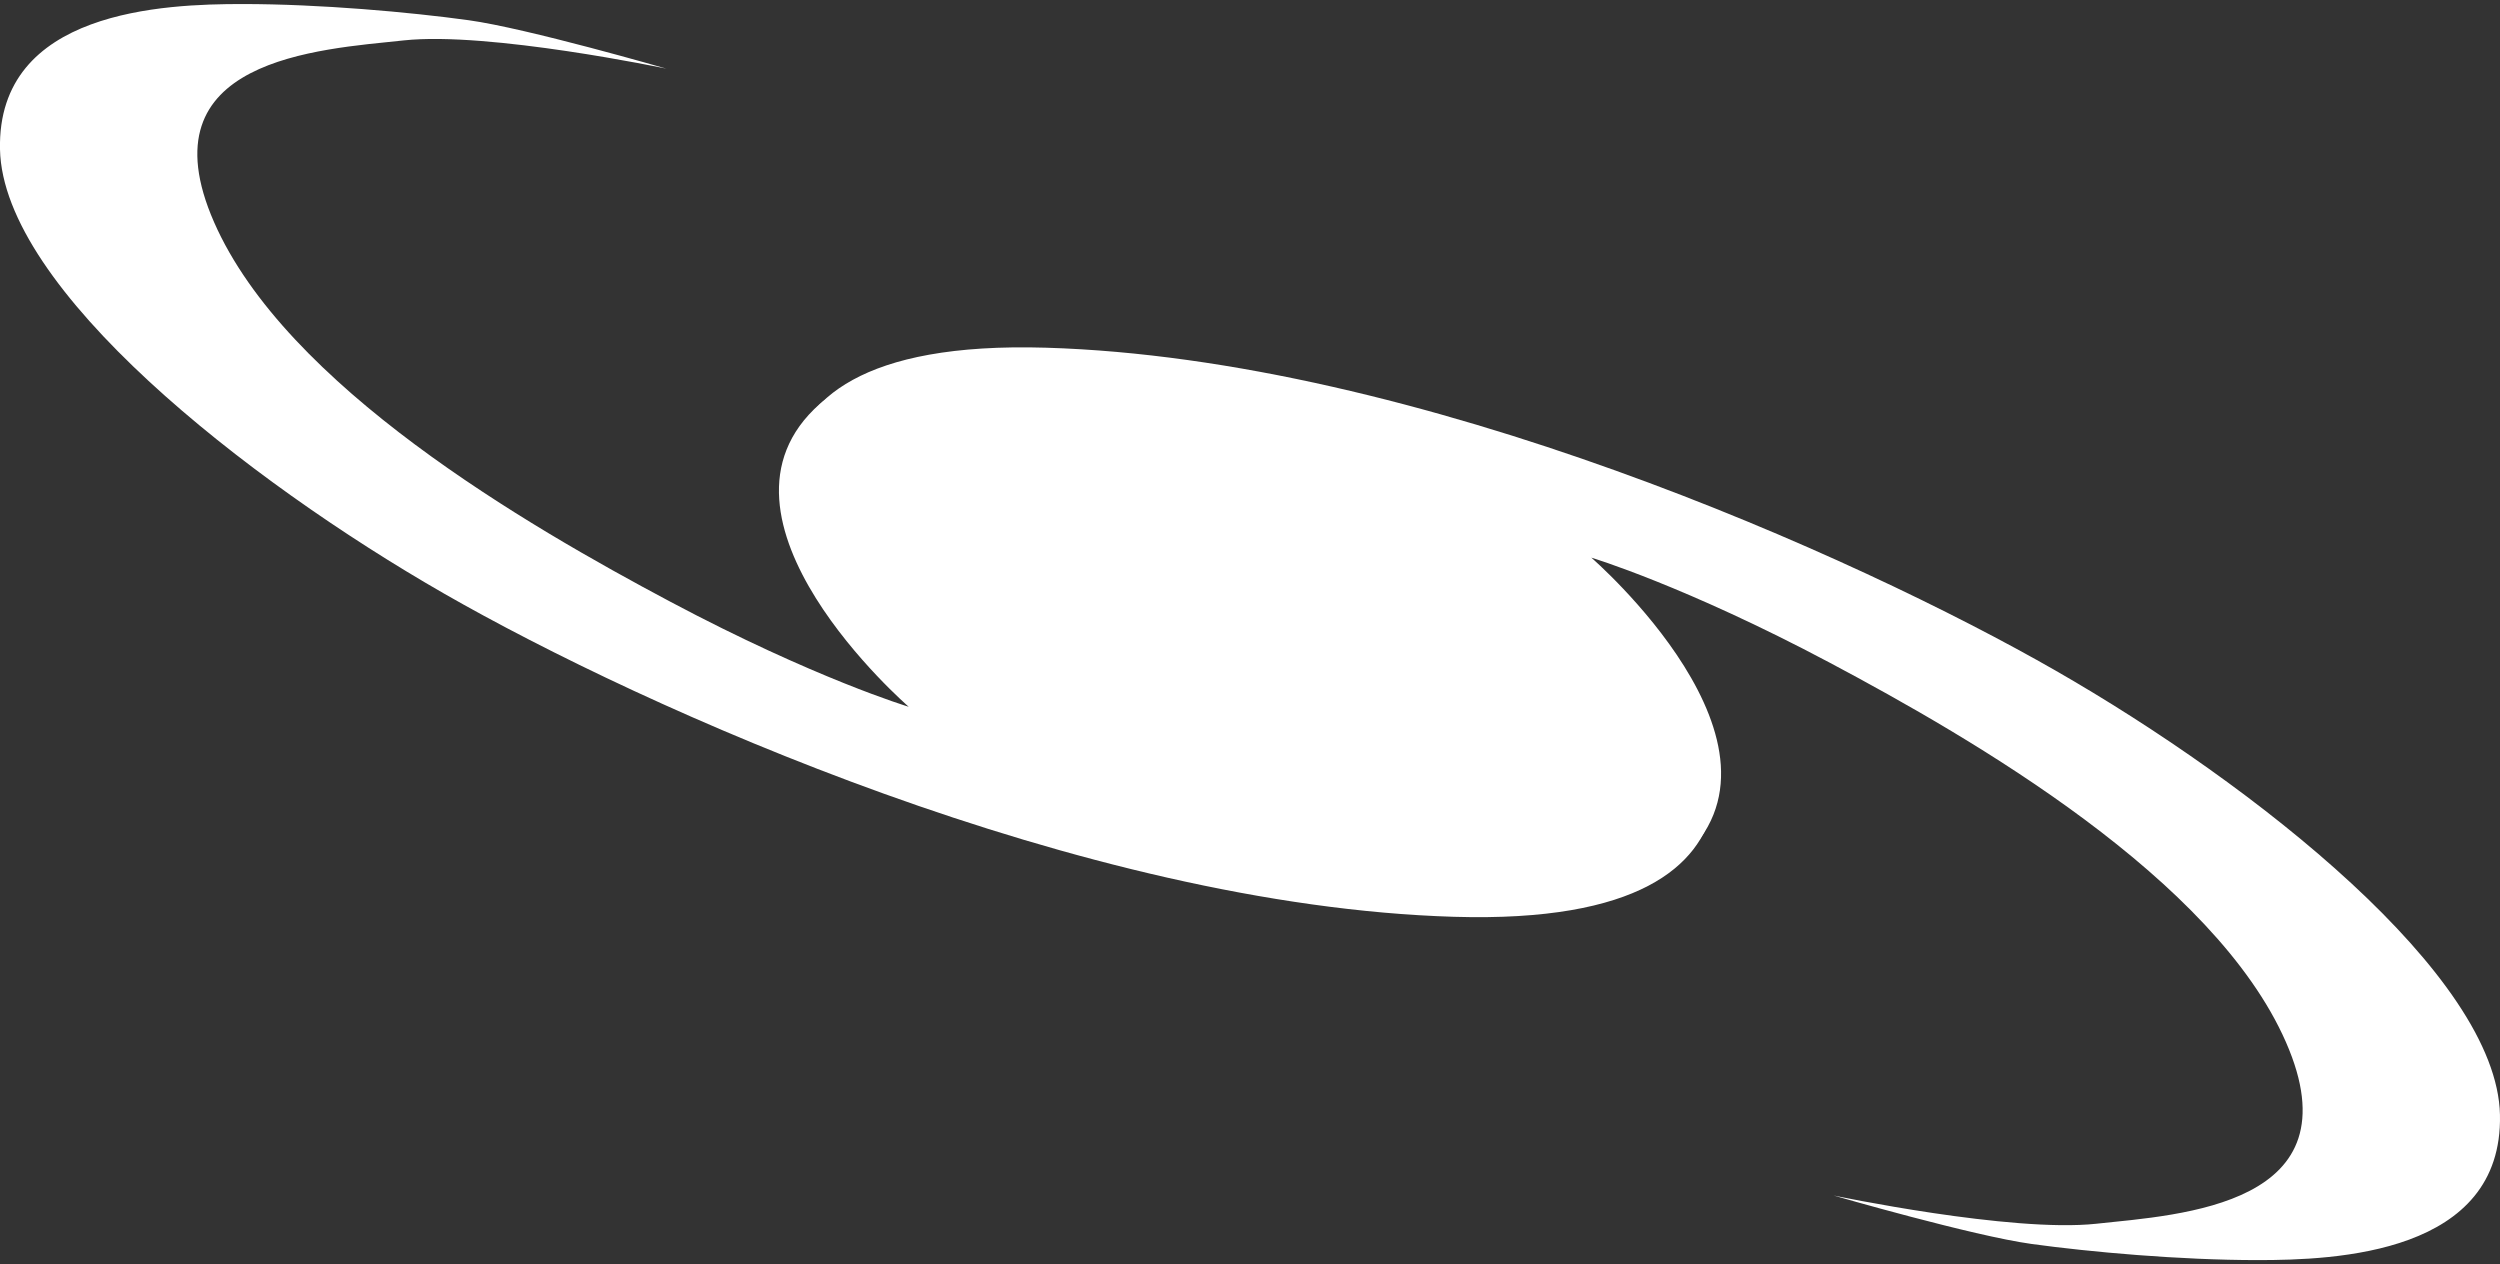
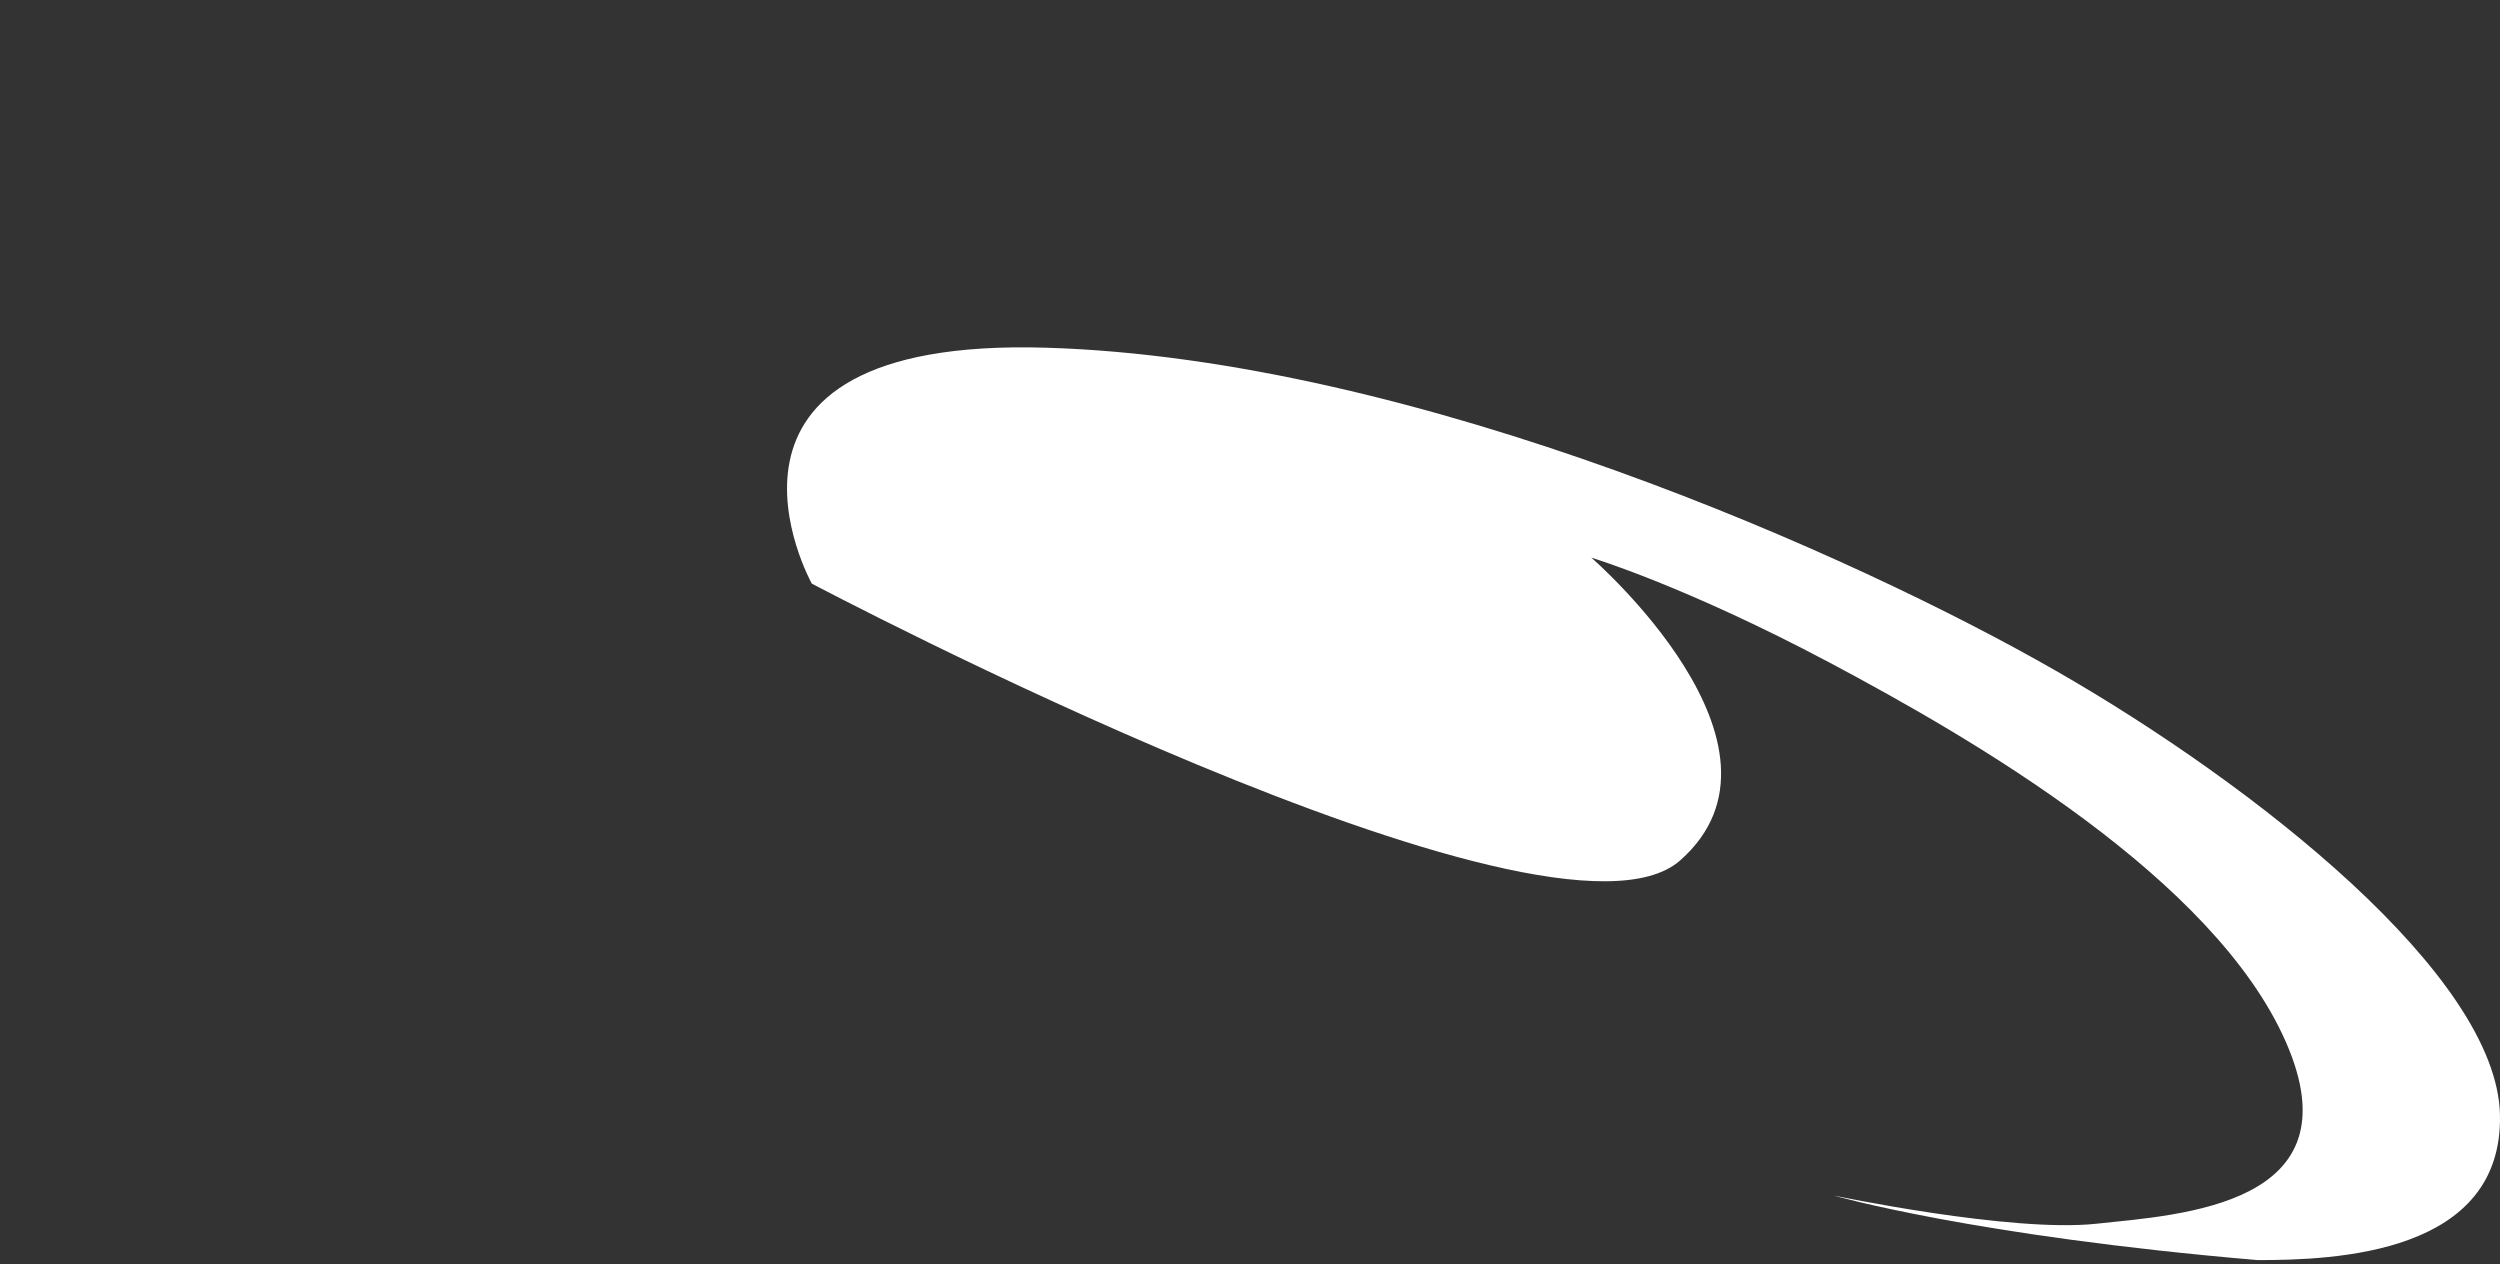
<svg xmlns="http://www.w3.org/2000/svg" id="Sagian" version="1.1" viewBox="0 0 619 313" xml:space="preserve" x="0px" y="0px">
  <rect x="0" y="0" width="619" height="313" fill="#333333" stroke="none" />
-   <path d="M 201 144.5 C 201 144.5 167.027 83.343 259.019 86.092 C 351.012 88.841 459.753 137.821 508.999 166.06 C 558.245 194.298 618.24 241.529 618.99 276.015 C 619.74 310.501 578.243 312 558.995 312 C 539.746 312 517.498 310.001 502.999 308.002 C 488.5 306.002 454.003 296.007 454.003 296.007 C 454.003 296.007 498 305.253 518.998 303.004 C 539.996 300.755 583.743 298.505 565.994 258.022 C 548.246 217.538 488.75 183.053 453.003 164.06 C 417.256 145.068 394.008 138.071 394.008 138.071 C 394.008 138.071 448.004 184.802 416.007 213.04 C 384.009 241.279 201 144.5 201 144.5 Z" fill="#ffffff" />
-   <path d="M 419.5 170.5 C 419.5 170.5 452 229.75 360 227 C 268 224.25 159.25 175.25 110 147 C 60.75 118.75 0.75 71.5 0 37 C -0.75 2.5 40.75 1 60 1 C 79.25 1 101.5 3 116 5 C 130.5 7 165 17 165 17 C 165 17 121 7.75 100 10 C 79 12.25 35.25 14.5 53 55 C 70.75 95.5 130.25 130 166 149 C 201.75 168 225 175 225 175 C 225 175 171 128.25 203 100 C 235 71.75 419.5 170.5 419.5 170.5 Z" fill="#ffffff" />
+   <path d="M 201 144.5 C 201 144.5 167.027 83.343 259.019 86.092 C 351.012 88.841 459.753 137.821 508.999 166.06 C 558.245 194.298 618.24 241.529 618.99 276.015 C 619.74 310.501 578.243 312 558.995 312 C 488.5 306.002 454.003 296.007 454.003 296.007 C 454.003 296.007 498 305.253 518.998 303.004 C 539.996 300.755 583.743 298.505 565.994 258.022 C 548.246 217.538 488.75 183.053 453.003 164.06 C 417.256 145.068 394.008 138.071 394.008 138.071 C 394.008 138.071 448.004 184.802 416.007 213.04 C 384.009 241.279 201 144.5 201 144.5 Z" fill="#ffffff" />
</svg>